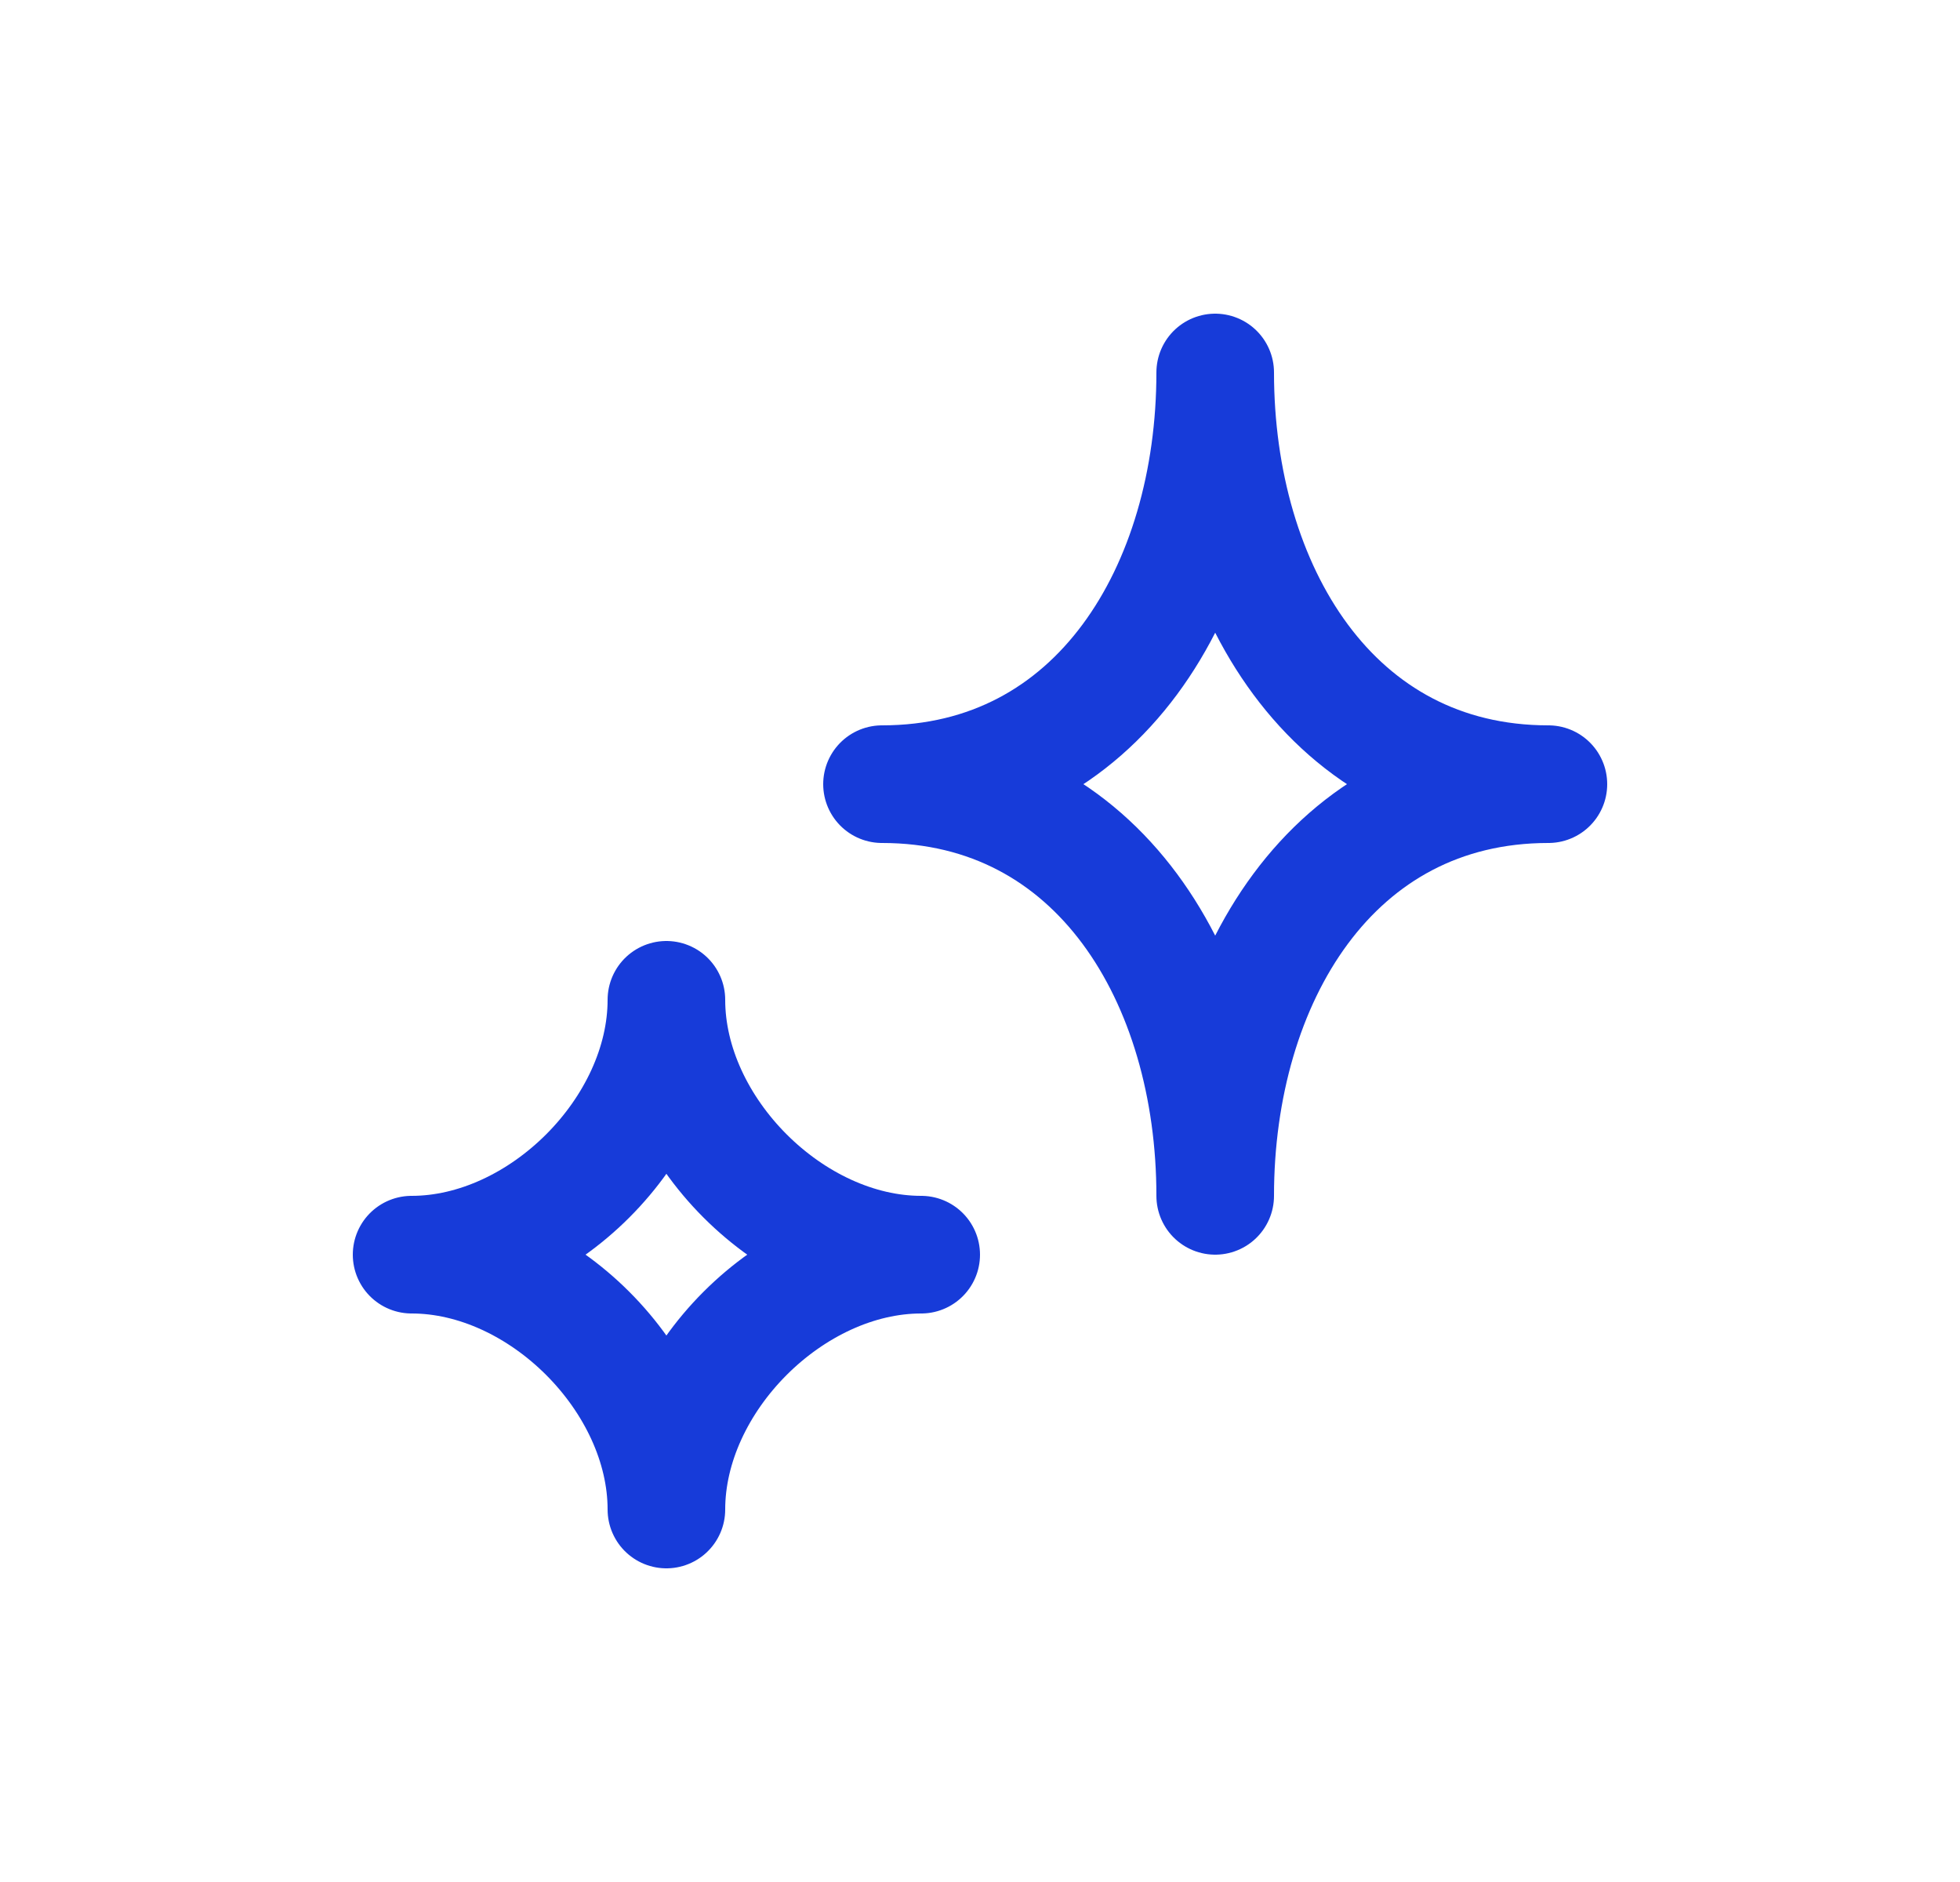
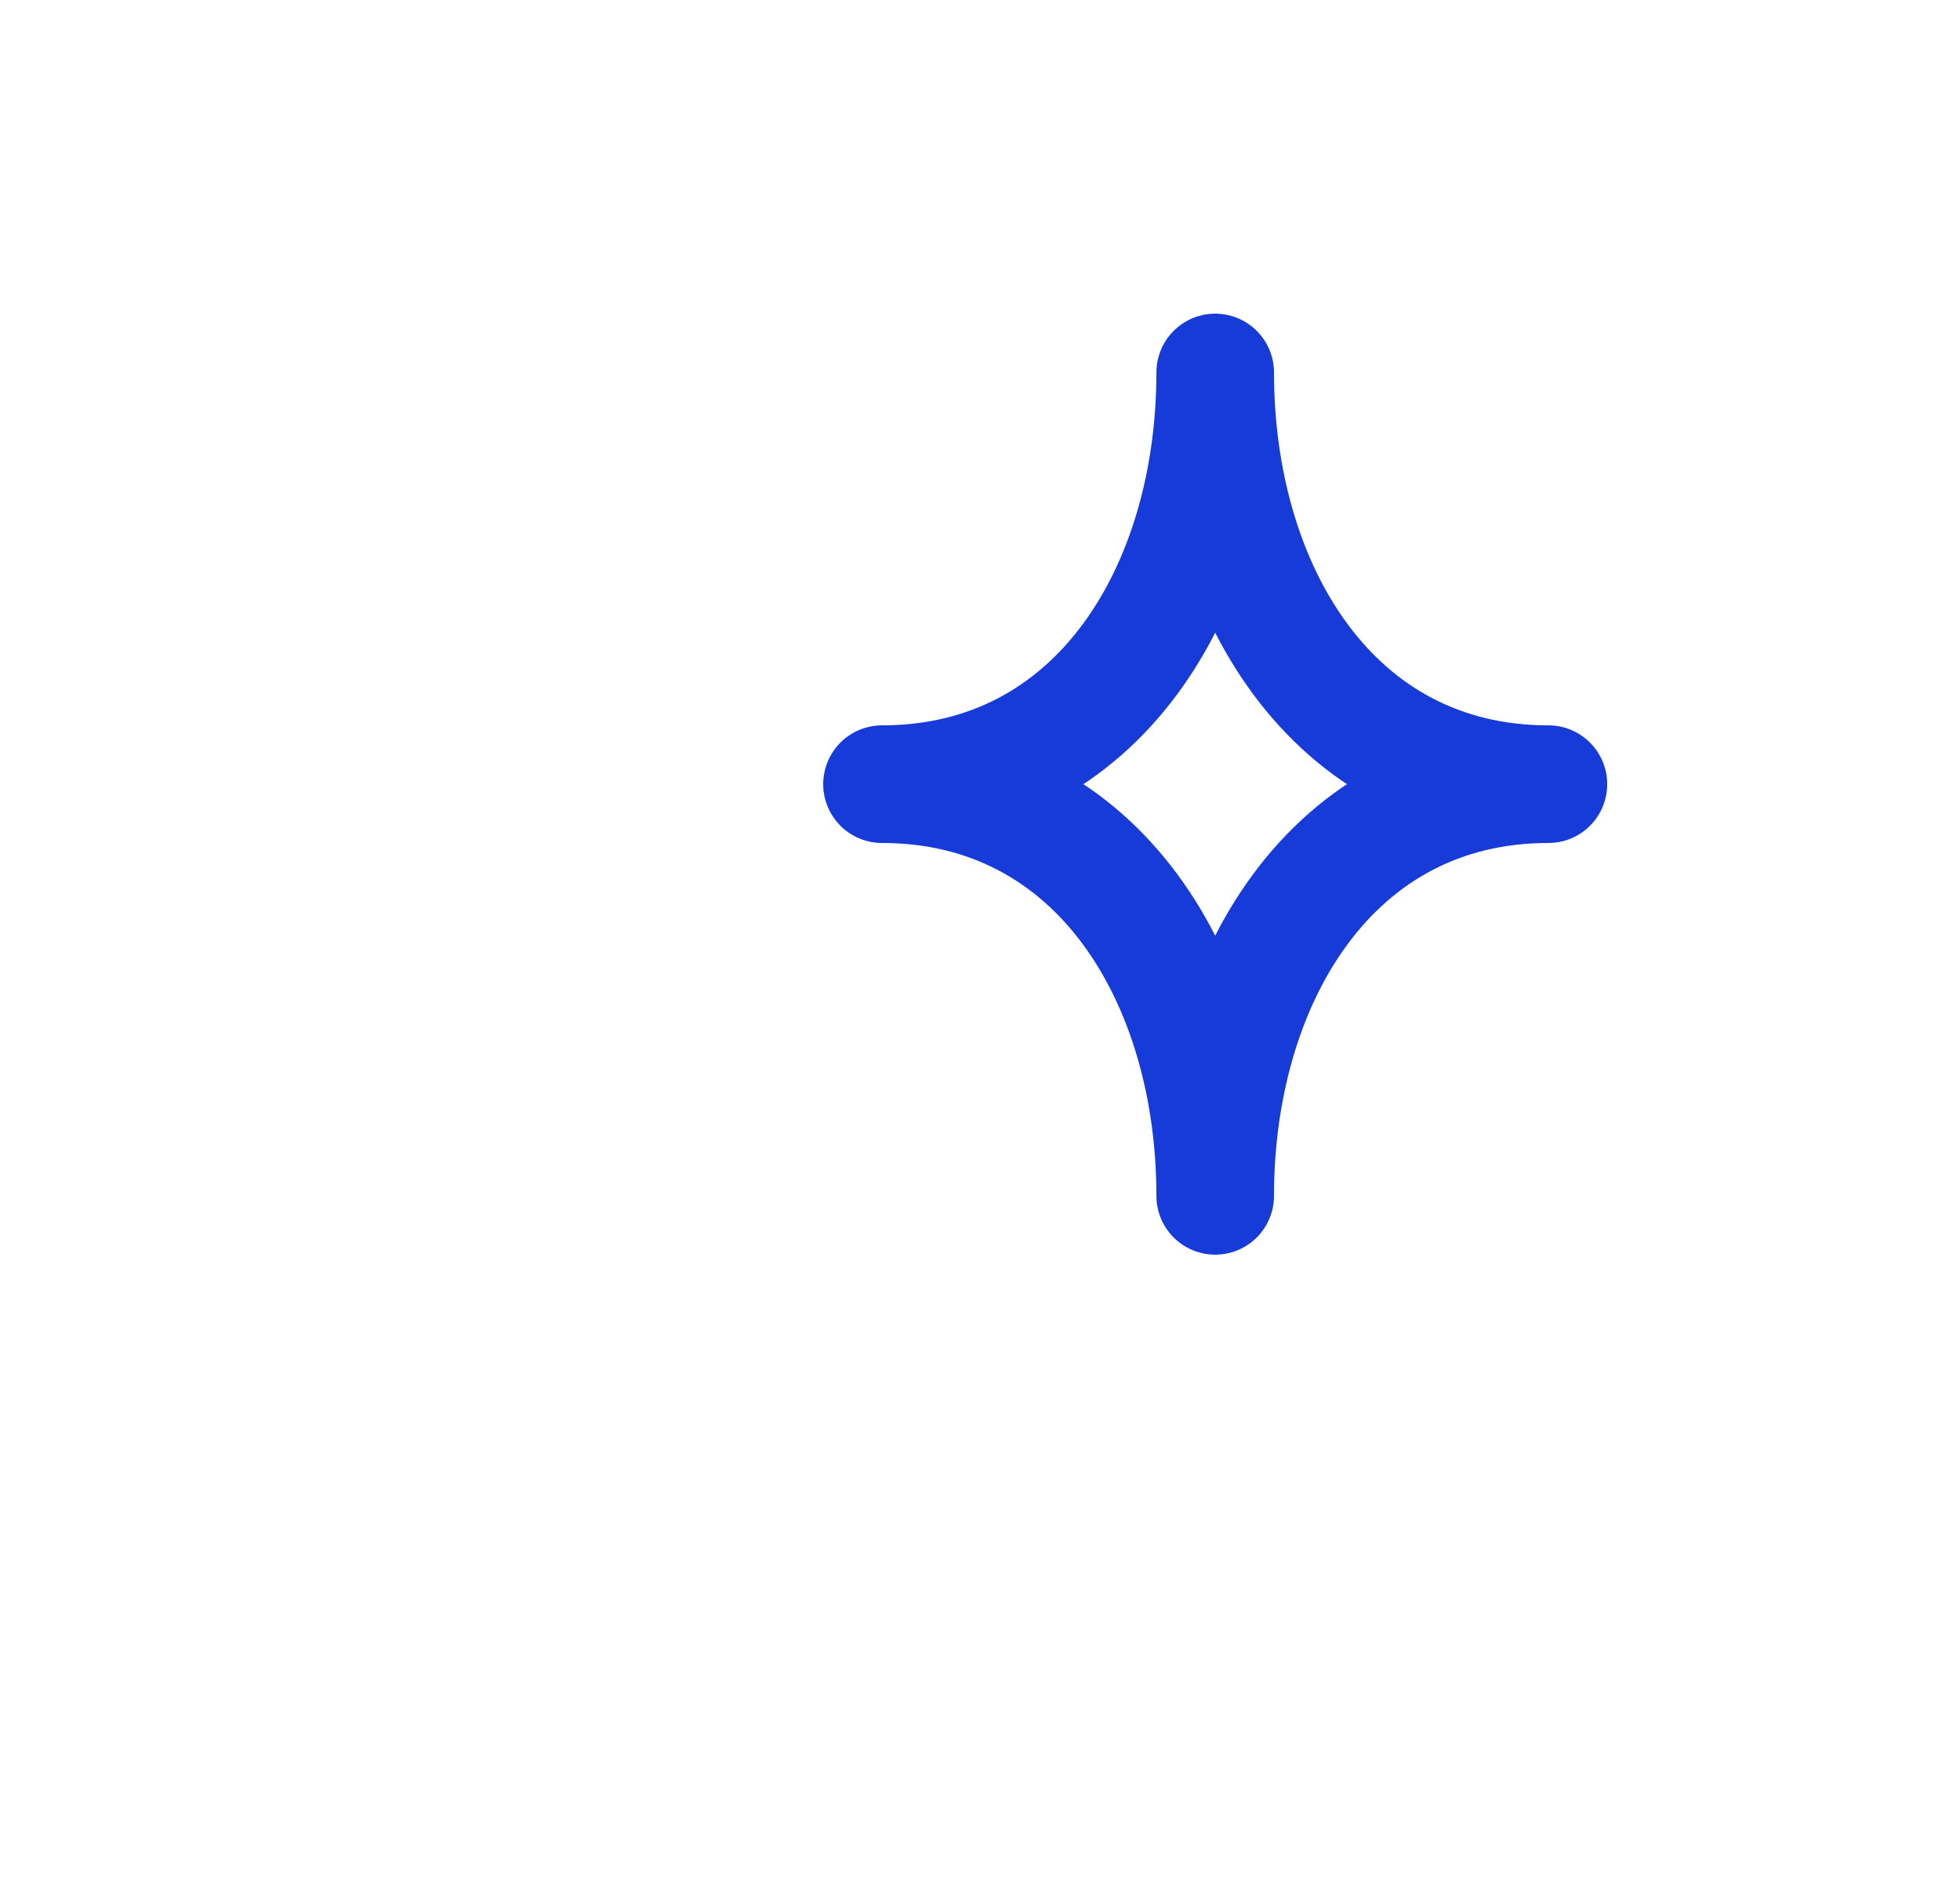
<svg xmlns="http://www.w3.org/2000/svg" width="25" height="24" viewBox="0 0 25 24" fill="none">
  <g id="sparkles">
    <g id="Vector">
      <path d="M15.5 4.75C15.5 7.511 14.011 10 11.25 10C14.011 10 15.5 12.489 15.5 15.25C15.5 12.489 16.989 10 19.75 10C16.989 10 15.5 7.511 15.5 4.75Z" stroke="#173BD9" stroke-width="1.5" stroke-linecap="round" stroke-linejoin="round" />
-       <path d="M8.5 12.75C8.5 14.407 6.907 16 5.25 16C6.907 16 8.5 17.593 8.5 19.25C8.5 17.593 10.093 16 11.75 16C10.093 16 8.5 14.407 8.5 12.75Z" stroke="#173BD9" stroke-width="1.5" stroke-linecap="round" stroke-linejoin="round" />
    </g>
  </g>
</svg>